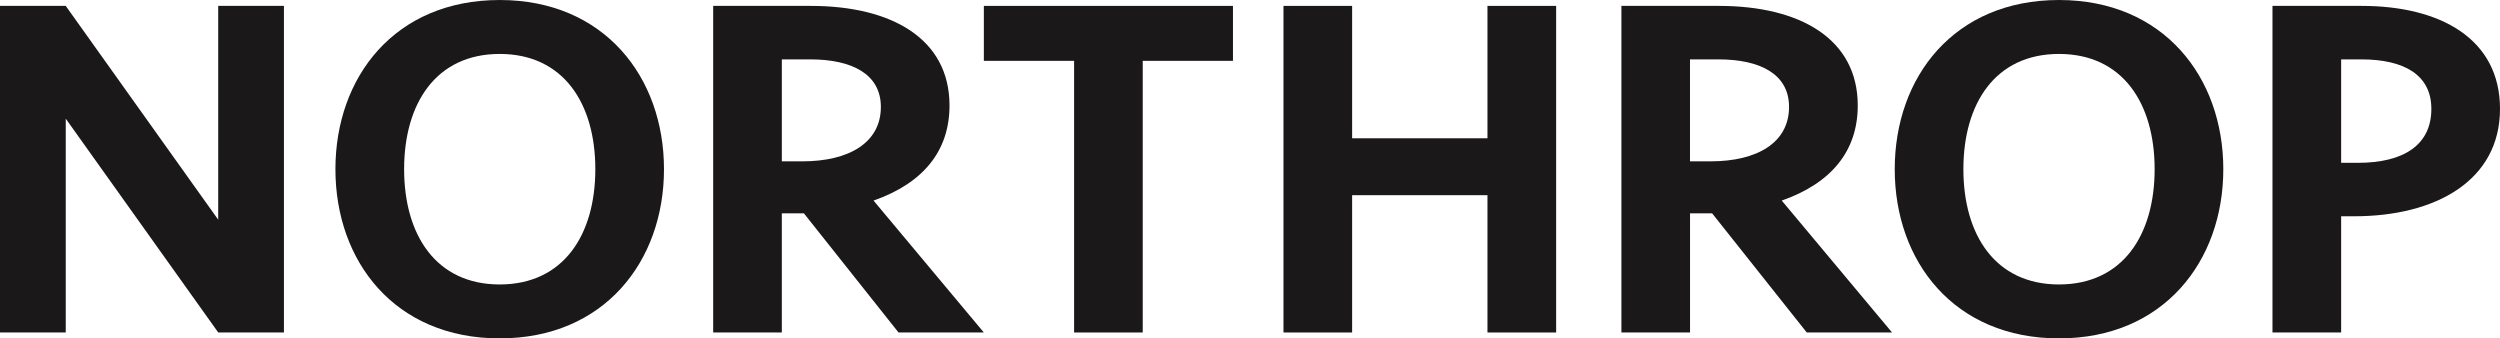
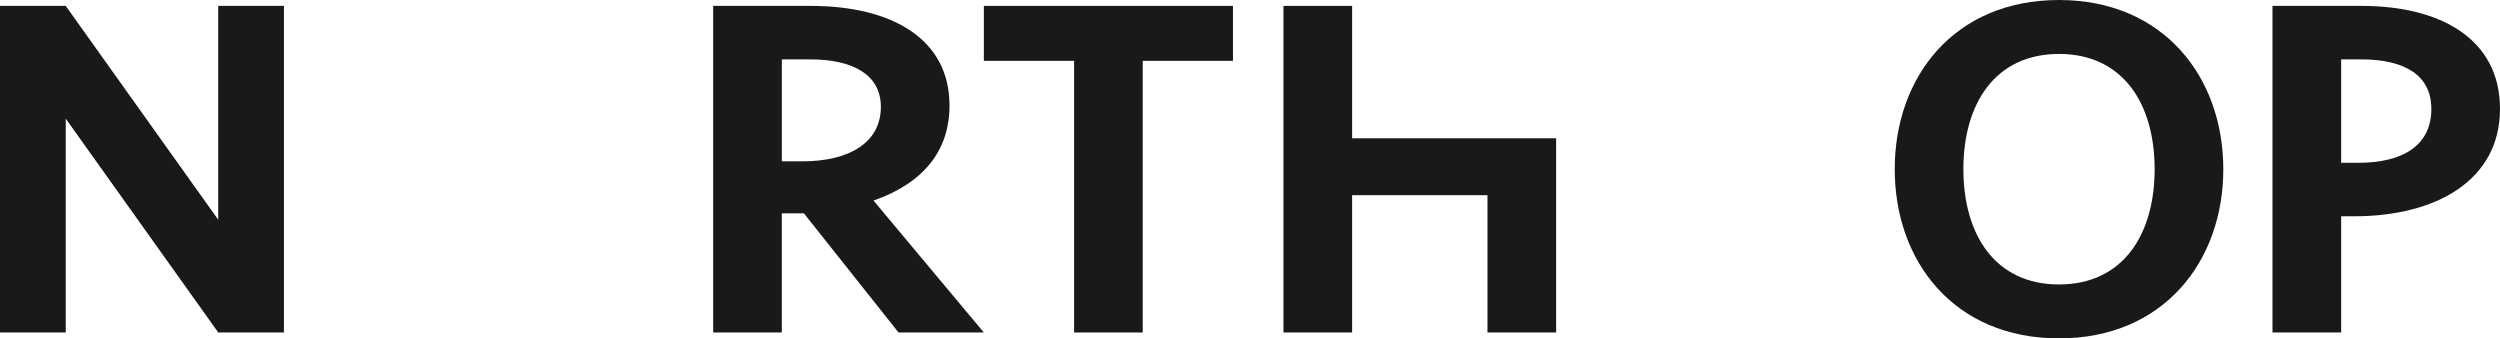
<svg xmlns="http://www.w3.org/2000/svg" width="383.047" height="51.847" viewBox="0 0 383.047 51.847">
  <g id="Group_414" data-name="Group 414" transform="translate(-228.861 -364.999)">
    <g id="Group_383" data-name="Group 383" transform="translate(228.861 364.999)">
      <path id="Path_379" data-name="Path 379" d="M262.3,415.4l-23.364-32.76V415.4H228.861V365.362h10.071l23.364,32.76v-32.76h10.069V415.4Z" transform="translate(-228.861 -364.458)" fill="#1a1818" />
-       <path id="Path_380" data-name="Path 380" d="M274.675,416.846c-16.079,0-25.172-11.8-25.172-25.923S258.6,365,274.675,365c16.007,0,25.169,11.8,25.169,25.923S290.681,416.846,274.675,416.846Zm14.65-25.923c0-10.069-4.88-17.66-14.65-17.66s-14.647,7.591-14.647,17.66,4.88,17.66,14.647,17.66S289.324,400.991,289.324,390.922Z" transform="translate(-198.109 -364.999)" fill="#1a1818" />
      <path id="Path_381" data-name="Path 381" d="M297.319,395.189l16.9,20.212H301.148l-14.5-18.257h-3.381V415.4H272.75V365.362H287.7c12.4,0,21.26,5.032,21.26,15.257C308.961,387.675,304.833,392.558,297.319,395.189Zm-9.693-21.634h-4.357v15.623h3.155c7.136,0,12.018-2.853,12.018-8.338C298.442,375.809,294.013,373.556,287.626,373.556Z" transform="translate(-163.477 -364.458)" fill="#1a1818" />
      <path id="Path_382" data-name="Path 382" d="M327.575,365.362v8.418H313.749V415.4H303.235V373.78H289.407v-8.418Z" transform="translate(-138.662 -364.458)" fill="#1a1818" />
-       <path id="Path_383" data-name="Path 383" d="M339.1,415.4V394.363H318.363V415.4H307.846V365.362h10.517v20.284H339.1V365.362h10.522V415.4Z" transform="translate(-111.192 -364.458)" fill="#1a1818" />
-       <path id="Path_384" data-name="Path 384" d="M353.208,395.189l16.9,20.212H357.04l-14.5-18.257h-3.384V415.4H328.642V365.362h14.948c12.4,0,21.263,5.032,21.263,15.257C364.853,387.675,360.718,392.558,353.208,395.189Zm-9.7-21.634h-4.359v15.623h3.159c7.133,0,12.018-2.853,12.018-8.338C354.331,375.809,349.9,373.556,343.513,373.556Z" transform="translate(-80.211 -364.458)" fill="#1a1818" />
+       <path id="Path_383" data-name="Path 383" d="M339.1,415.4V394.363H318.363V415.4H307.846V365.362h10.517v20.284H339.1h10.522V415.4Z" transform="translate(-111.192 -364.458)" fill="#1a1818" />
      <path id="Path_385" data-name="Path 385" d="M370.631,416.846c-16.076,0-25.169-11.8-25.169-25.923S354.555,365,370.631,365c16.007,0,25.174,11.8,25.174,25.923S386.638,416.846,370.631,416.846Zm14.652-25.923c0-10.069-4.882-17.66-14.652-17.66s-14.65,7.591-14.65,17.66,4.885,17.66,14.65,17.66S385.283,400.991,385.283,390.922Z" transform="translate(-55.153 -364.999)" fill="#1a1818" />
      <path id="Path_386" data-name="Path 386" d="M381.254,397.594H379.23V415.4H368.708V365.362h13.671c12.026,0,21.19,5.032,21.19,15.78C403.57,392.11,393.728,397.594,381.254,397.594Zm1.056-24.039h-3.08v15.852h2.55c6.994,0,11.271-2.709,11.271-8.266C393.05,375.958,388.92,373.556,382.31,373.556Z" transform="translate(-20.522 -364.458)" fill="#1a1818" />
    </g>
  </g>
</svg>